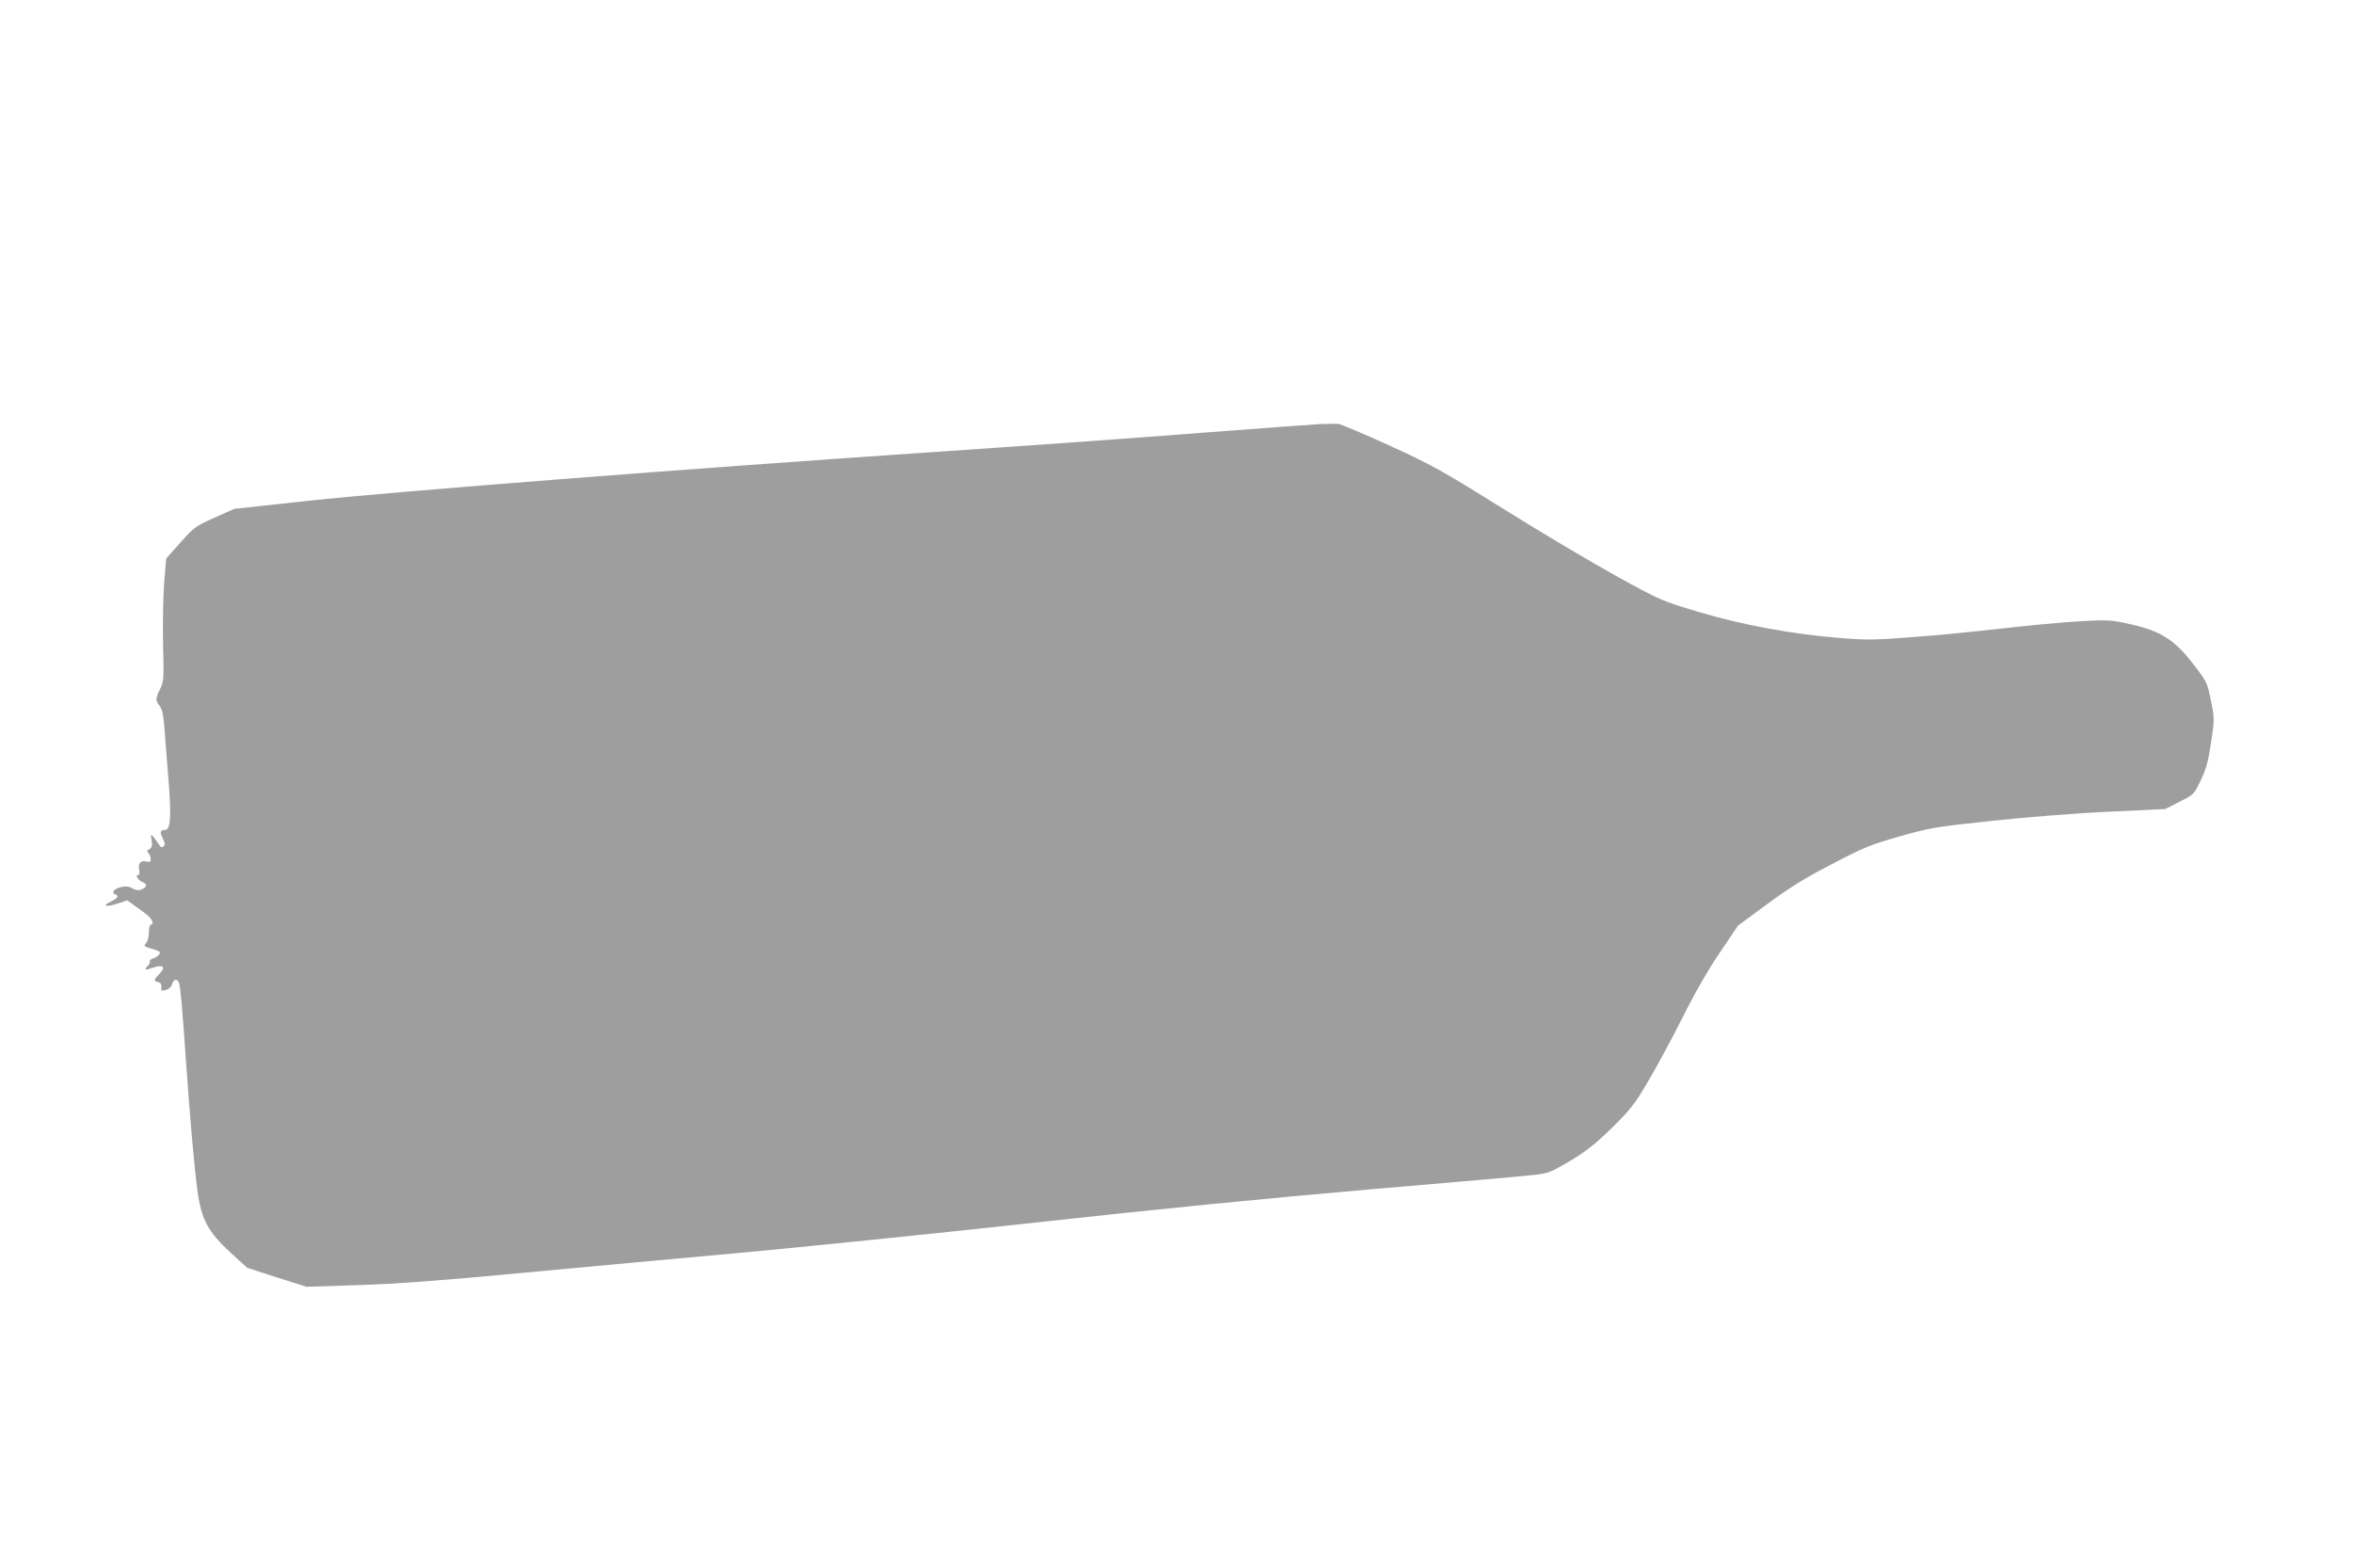
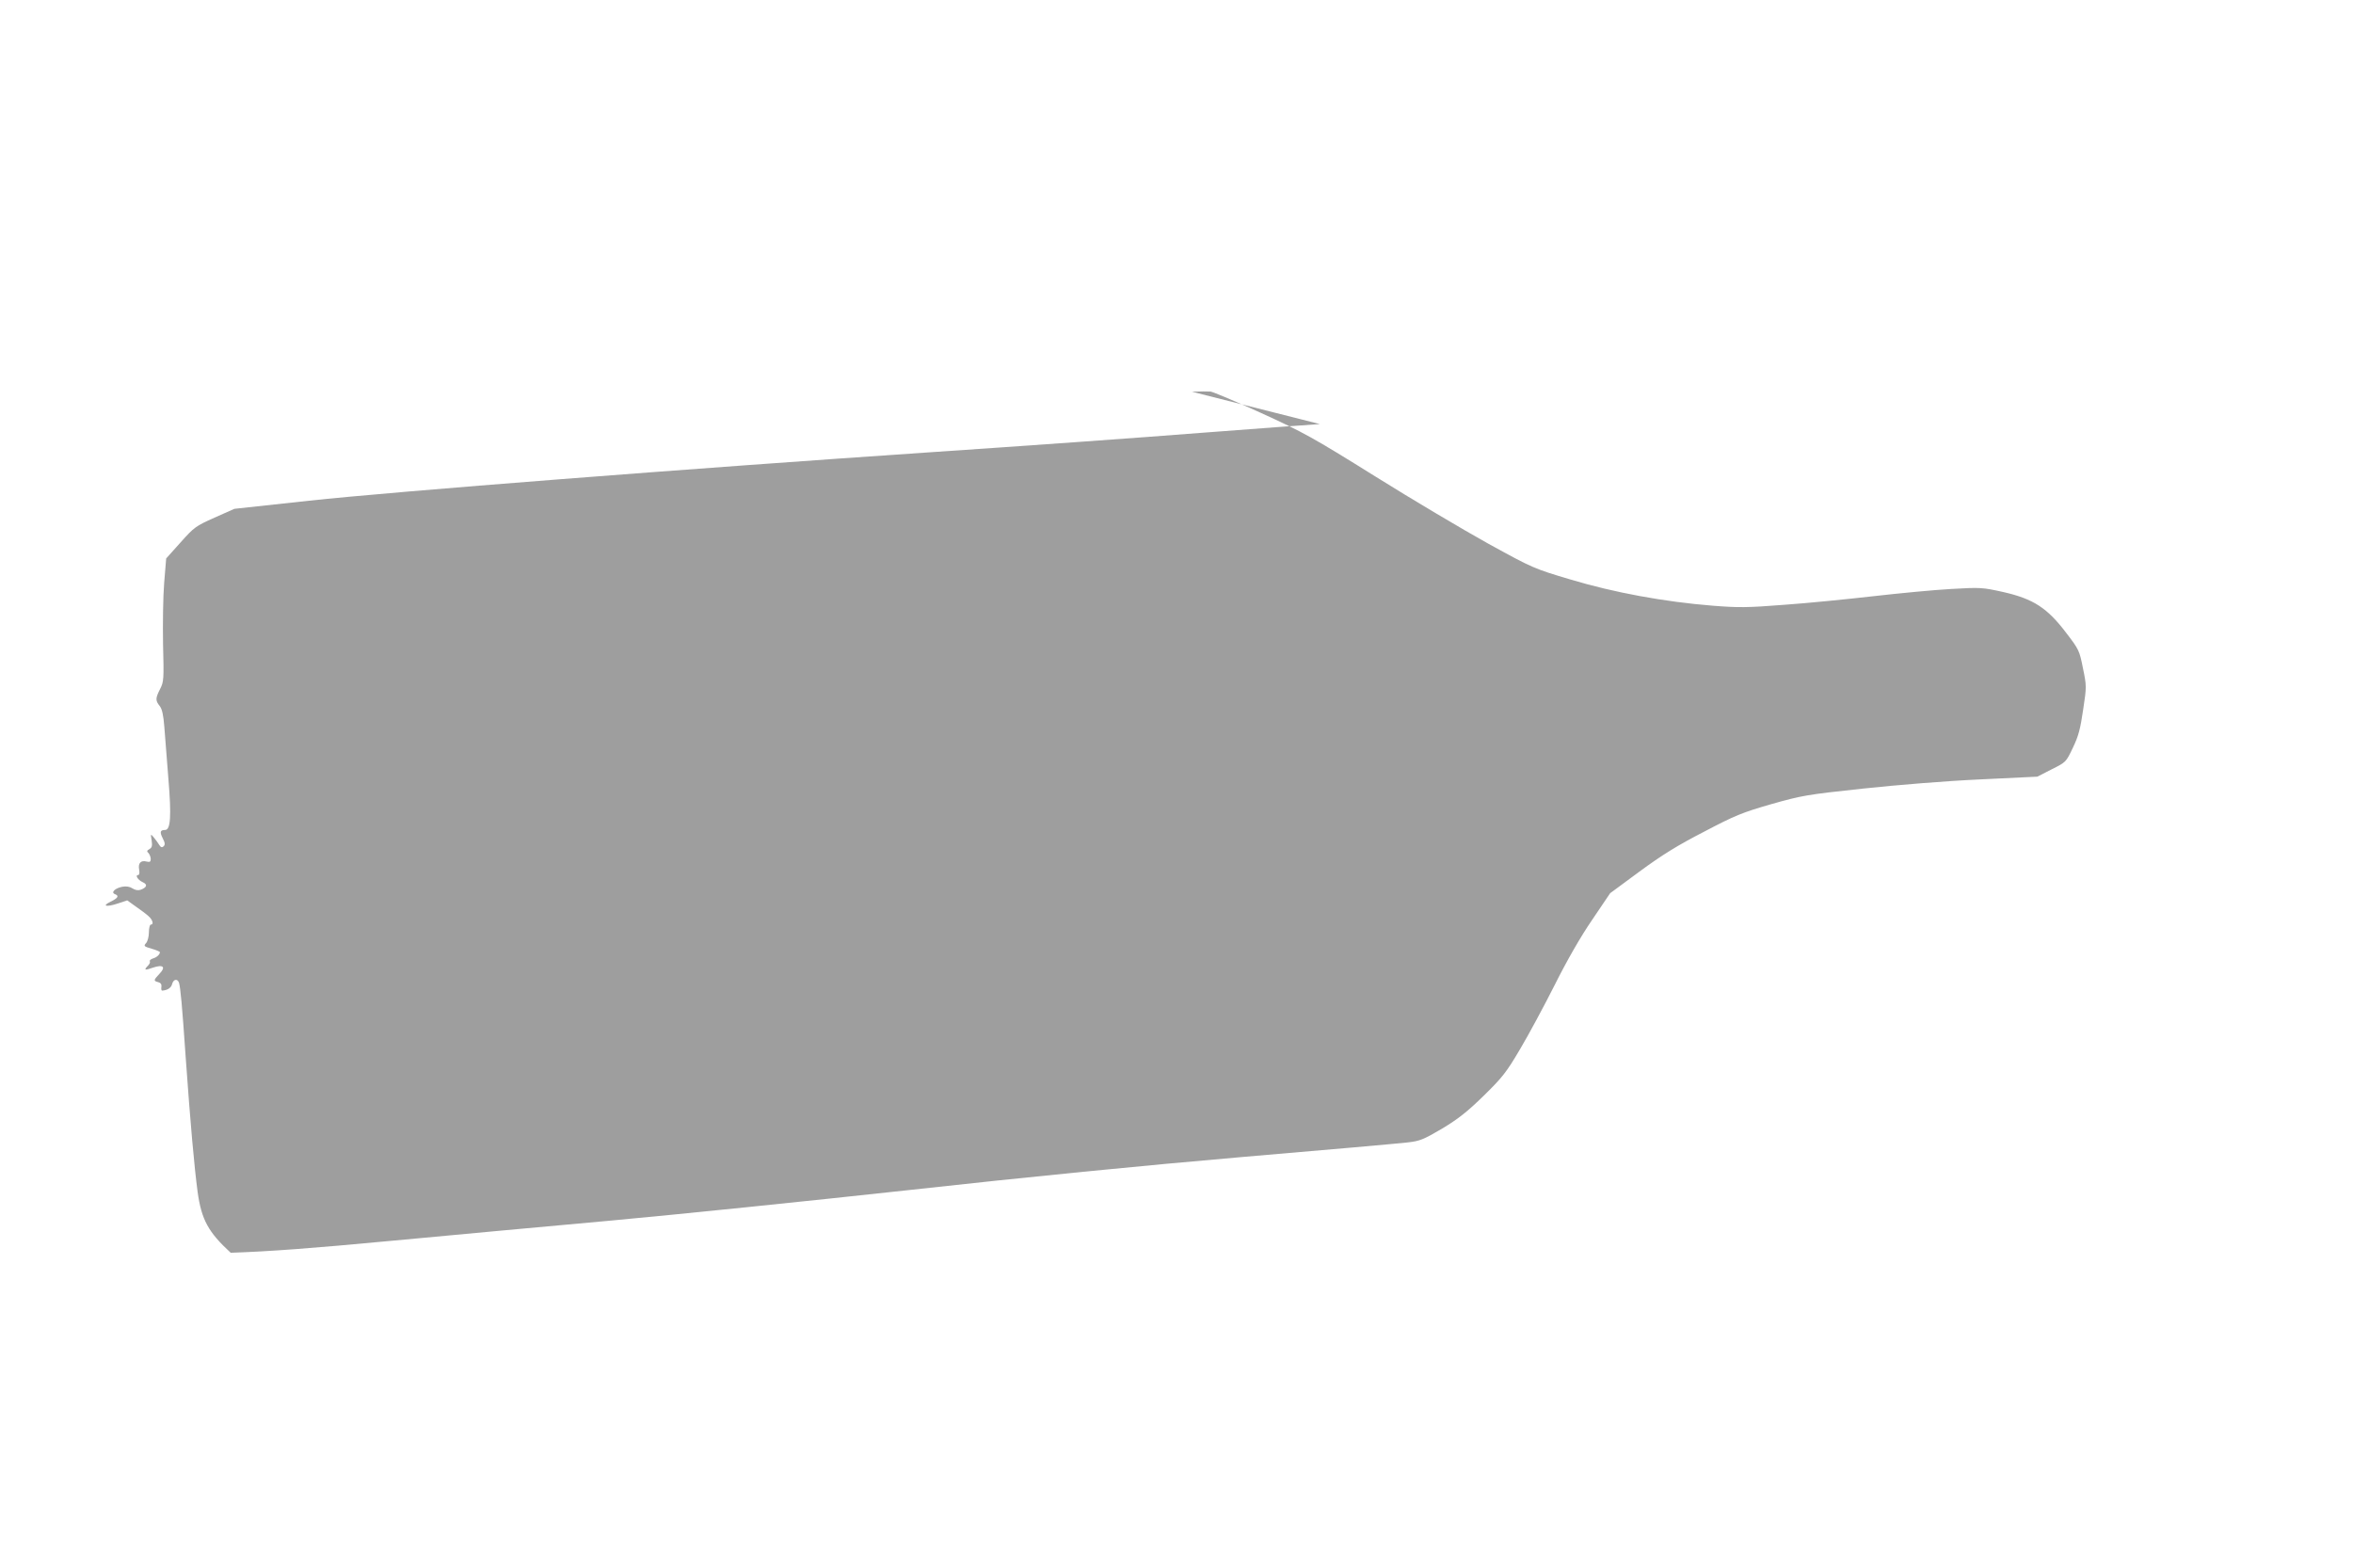
<svg xmlns="http://www.w3.org/2000/svg" version="1.0" width="1280pt" height="853pt" viewBox="0 0 1280 853" preserveAspectRatio="xMidYMid meet">
  <g transform="translate(0,853) scale(0.1,-0.1)" fill="#9e9e9e" stroke="none">
-     <path d="M7180 6223 c-41 -2 -334 -24 -650 -48 -316 -25 -975 -72 -1465 -105 -1315 -89 -2924 -214 -3385 -264 l-405 -44 -108 -48 c-103 -46 -111 -52 -185 -135 l-78 -87 -11 -134 c-6 -73 -8 -223 -6 -334 5 -189 4 -203 -16 -242 -26 -51 -26 -63 -2 -93 13 -17 20 -49 25 -114 4 -49 14 -176 22 -281 17 -205 12 -279 -18 -279 -27 0 -30 -11 -13 -45 13 -25 14 -35 5 -44 -9 -8 -15 -6 -24 8 -6 10 -19 28 -29 40 -18 21 -18 21 -12 -16 4 -29 2 -39 -12 -47 -14 -8 -16 -12 -5 -22 6 -7 12 -22 12 -32 0 -15 -5 -18 -22 -14 -32 9 -48 -9 -41 -44 3 -18 1 -29 -5 -29 -19 0 -2 -27 24 -39 28 -12 24 -28 -10 -41 -14 -5 -29 -3 -45 7 -15 10 -35 13 -56 9 -40 -8 -63 -31 -40 -40 24 -9 18 -21 -23 -41 -50 -24 -25 -31 39 -10 l51 17 46 -33 c26 -18 57 -41 69 -52 24 -21 31 -47 13 -47 -5 0 -10 -19 -10 -42 0 -23 -7 -49 -15 -58 -15 -16 -12 -19 30 -31 25 -7 45 -16 45 -19 -1 -13 -17 -28 -38 -34 -12 -4 -20 -11 -17 -16 3 -5 -2 -15 -10 -23 -24 -25 -18 -27 27 -11 56 19 72 4 35 -34 -32 -34 -33 -38 -6 -45 14 -4 19 -12 17 -26 -2 -11 0 -20 4 -20 29 2 49 15 54 35 7 28 30 32 38 7 8 -31 16 -112 36 -403 26 -367 47 -598 65 -734 21 -151 58 -219 180 -331 l90 -82 161 -52 161 -51 284 9 c209 7 440 24 874 65 325 30 867 81 1205 111 338 31 1063 105 1610 165 650 72 1280 134 1815 180 451 38 854 74 897 79 69 8 86 15 190 76 88 53 138 93 226 179 100 98 123 127 196 251 46 77 131 235 189 350 67 134 141 263 204 355 l98 145 160 118 c121 89 206 142 350 216 169 89 209 105 365 150 166 47 191 52 500 85 186 20 458 42 637 50 l312 15 78 40 c78 39 78 39 115 117 31 64 41 104 56 207 19 125 19 129 -1 226 -19 95 -21 101 -91 192 -103 136 -179 185 -341 222 -117 26 -125 26 -285 17 -91 -5 -280 -23 -420 -39 -140 -16 -359 -38 -487 -47 -203 -16 -251 -16 -390 -5 -264 21 -539 72 -772 142 -202 60 -206 62 -450 196 -135 75 -412 239 -615 366 -340 212 -389 239 -619 344 -138 63 -262 115 -276 117 -14 1 -60 1 -101 -1z" />
+     <path d="M7180 6223 c-41 -2 -334 -24 -650 -48 -316 -25 -975 -72 -1465 -105 -1315 -89 -2924 -214 -3385 -264 l-405 -44 -108 -48 c-103 -46 -111 -52 -185 -135 l-78 -87 -11 -134 c-6 -73 -8 -223 -6 -334 5 -189 4 -203 -16 -242 -26 -51 -26 -63 -2 -93 13 -17 20 -49 25 -114 4 -49 14 -176 22 -281 17 -205 12 -279 -18 -279 -27 0 -30 -11 -13 -45 13 -25 14 -35 5 -44 -9 -8 -15 -6 -24 8 -6 10 -19 28 -29 40 -18 21 -18 21 -12 -16 4 -29 2 -39 -12 -47 -14 -8 -16 -12 -5 -22 6 -7 12 -22 12 -32 0 -15 -5 -18 -22 -14 -32 9 -48 -9 -41 -44 3 -18 1 -29 -5 -29 -19 0 -2 -27 24 -39 28 -12 24 -28 -10 -41 -14 -5 -29 -3 -45 7 -15 10 -35 13 -56 9 -40 -8 -63 -31 -40 -40 24 -9 18 -21 -23 -41 -50 -24 -25 -31 39 -10 l51 17 46 -33 c26 -18 57 -41 69 -52 24 -21 31 -47 13 -47 -5 0 -10 -19 -10 -42 0 -23 -7 -49 -15 -58 -15 -16 -12 -19 30 -31 25 -7 45 -16 45 -19 -1 -13 -17 -28 -38 -34 -12 -4 -20 -11 -17 -16 3 -5 -2 -15 -10 -23 -24 -25 -18 -27 27 -11 56 19 72 4 35 -34 -32 -34 -33 -38 -6 -45 14 -4 19 -12 17 -26 -2 -11 0 -20 4 -20 29 2 49 15 54 35 7 28 30 32 38 7 8 -31 16 -112 36 -403 26 -367 47 -598 65 -734 21 -151 58 -219 180 -331 c209 7 440 24 874 65 325 30 867 81 1205 111 338 31 1063 105 1610 165 650 72 1280 134 1815 180 451 38 854 74 897 79 69 8 86 15 190 76 88 53 138 93 226 179 100 98 123 127 196 251 46 77 131 235 189 350 67 134 141 263 204 355 l98 145 160 118 c121 89 206 142 350 216 169 89 209 105 365 150 166 47 191 52 500 85 186 20 458 42 637 50 l312 15 78 40 c78 39 78 39 115 117 31 64 41 104 56 207 19 125 19 129 -1 226 -19 95 -21 101 -91 192 -103 136 -179 185 -341 222 -117 26 -125 26 -285 17 -91 -5 -280 -23 -420 -39 -140 -16 -359 -38 -487 -47 -203 -16 -251 -16 -390 -5 -264 21 -539 72 -772 142 -202 60 -206 62 -450 196 -135 75 -412 239 -615 366 -340 212 -389 239 -619 344 -138 63 -262 115 -276 117 -14 1 -60 1 -101 -1z" />
  </g>
</svg>